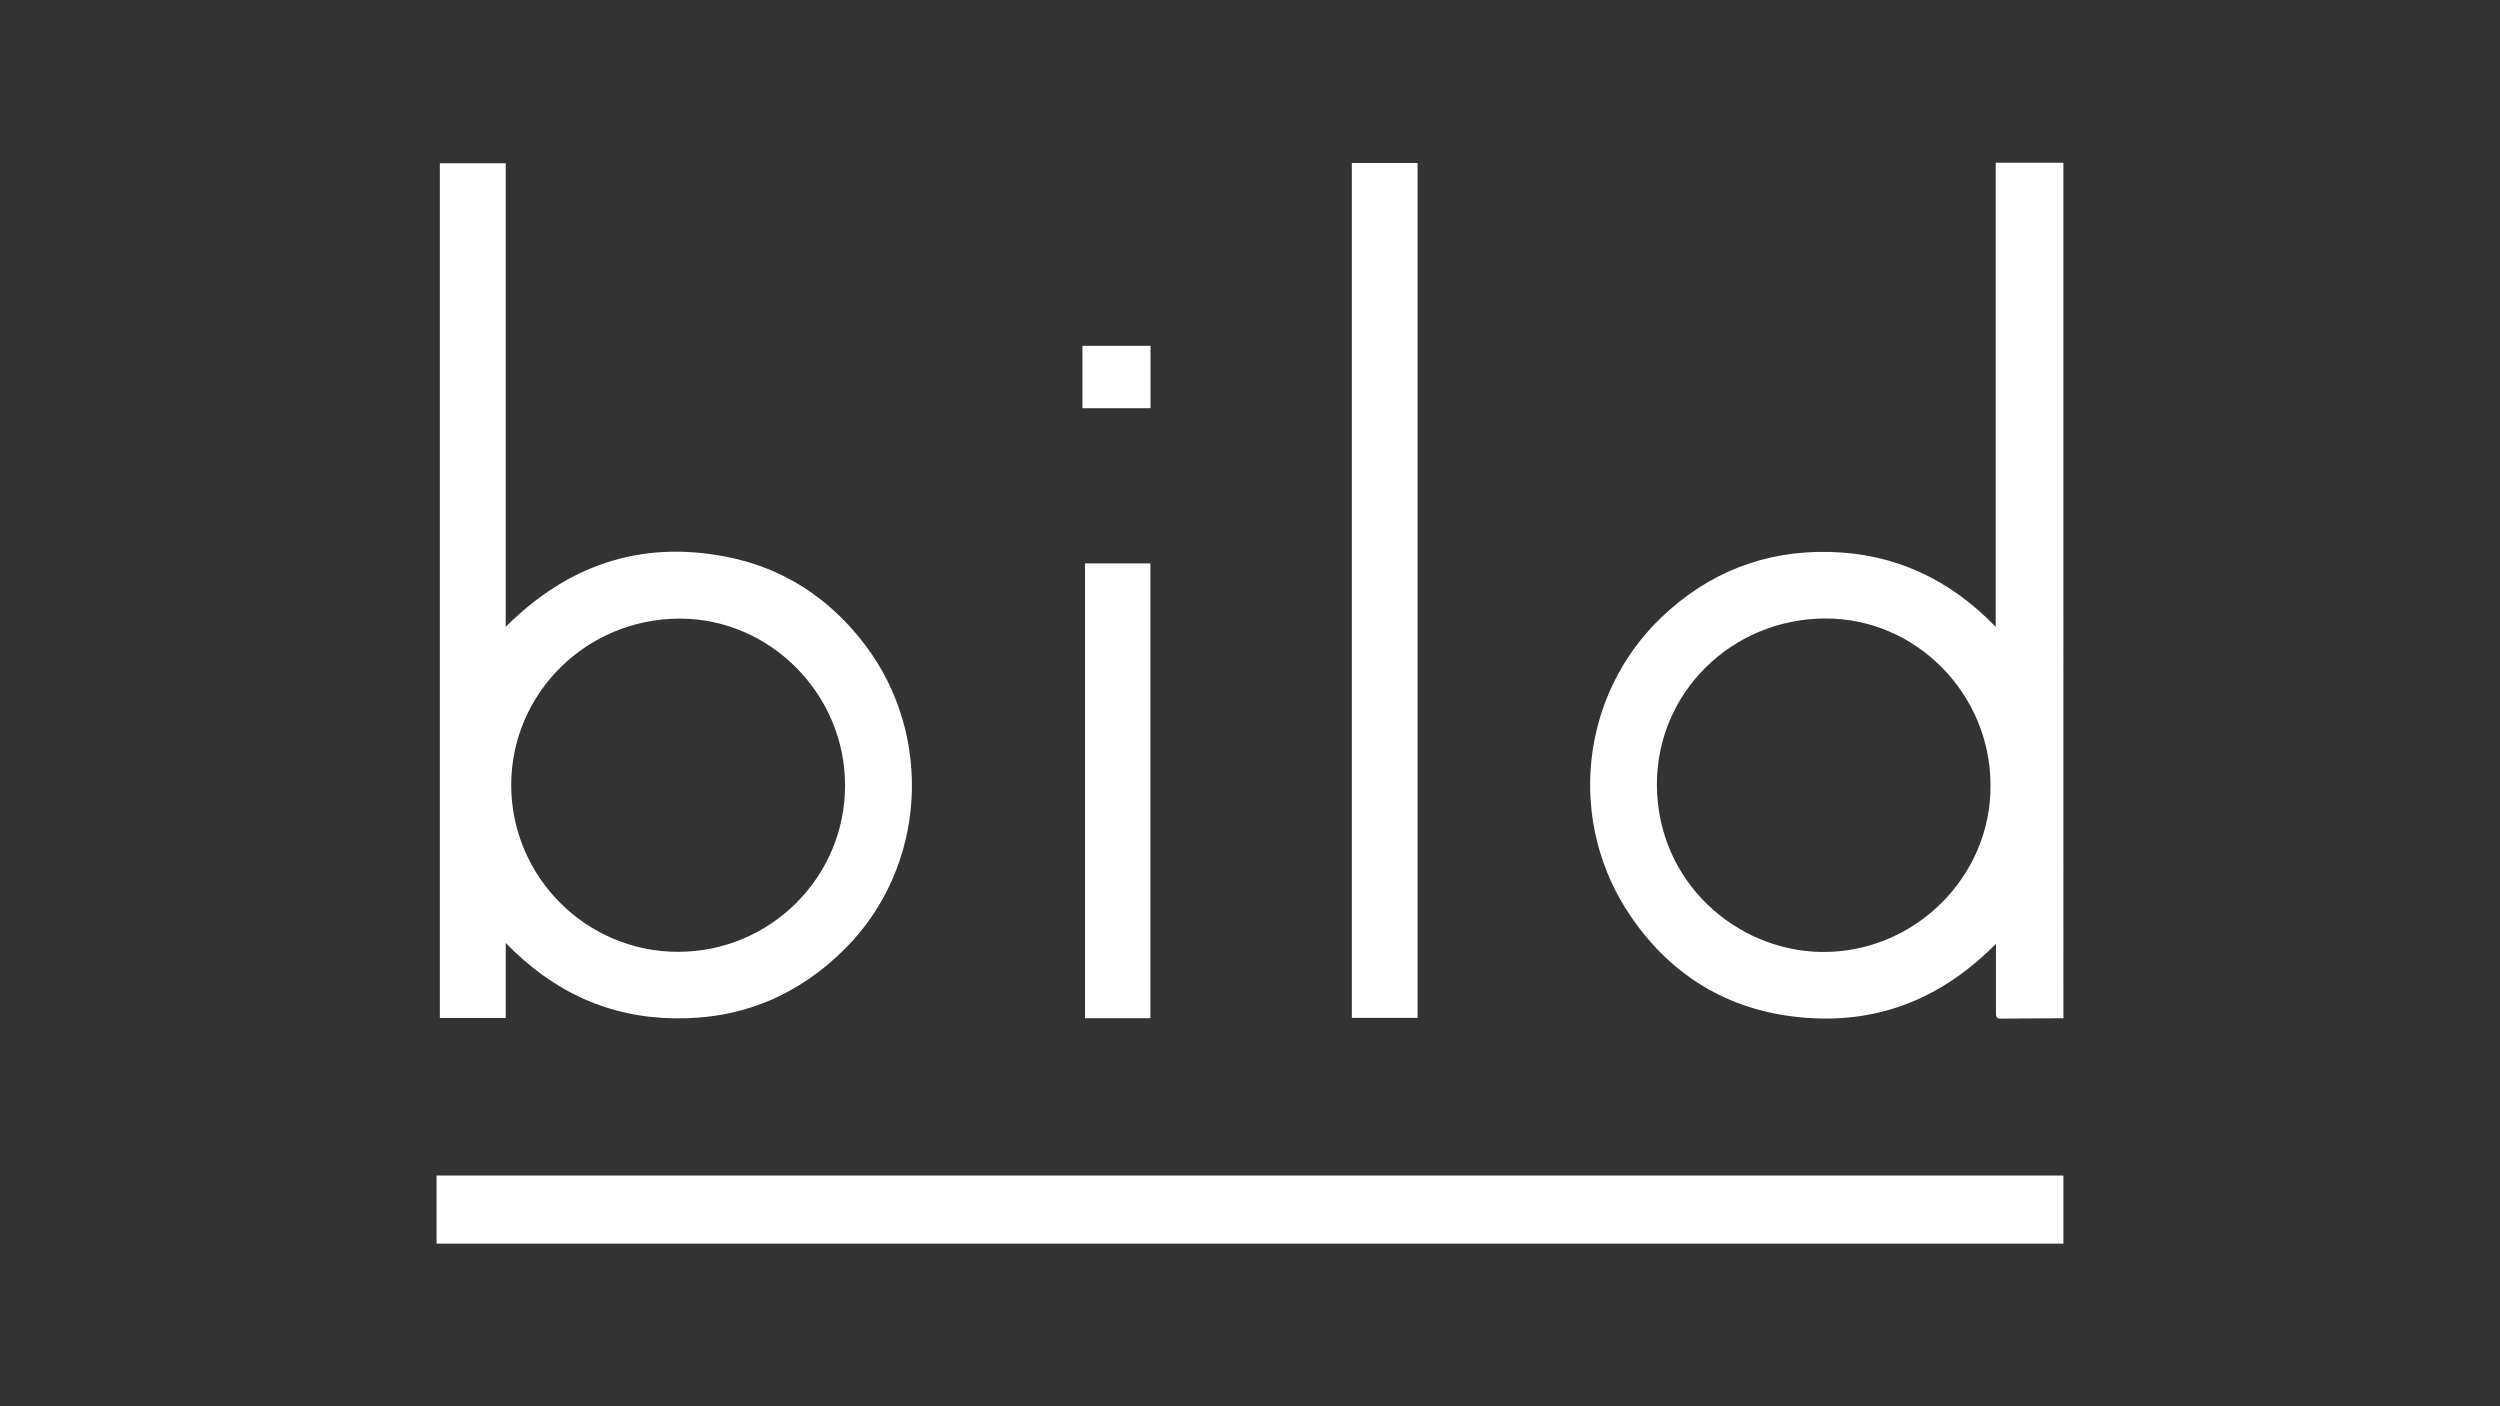
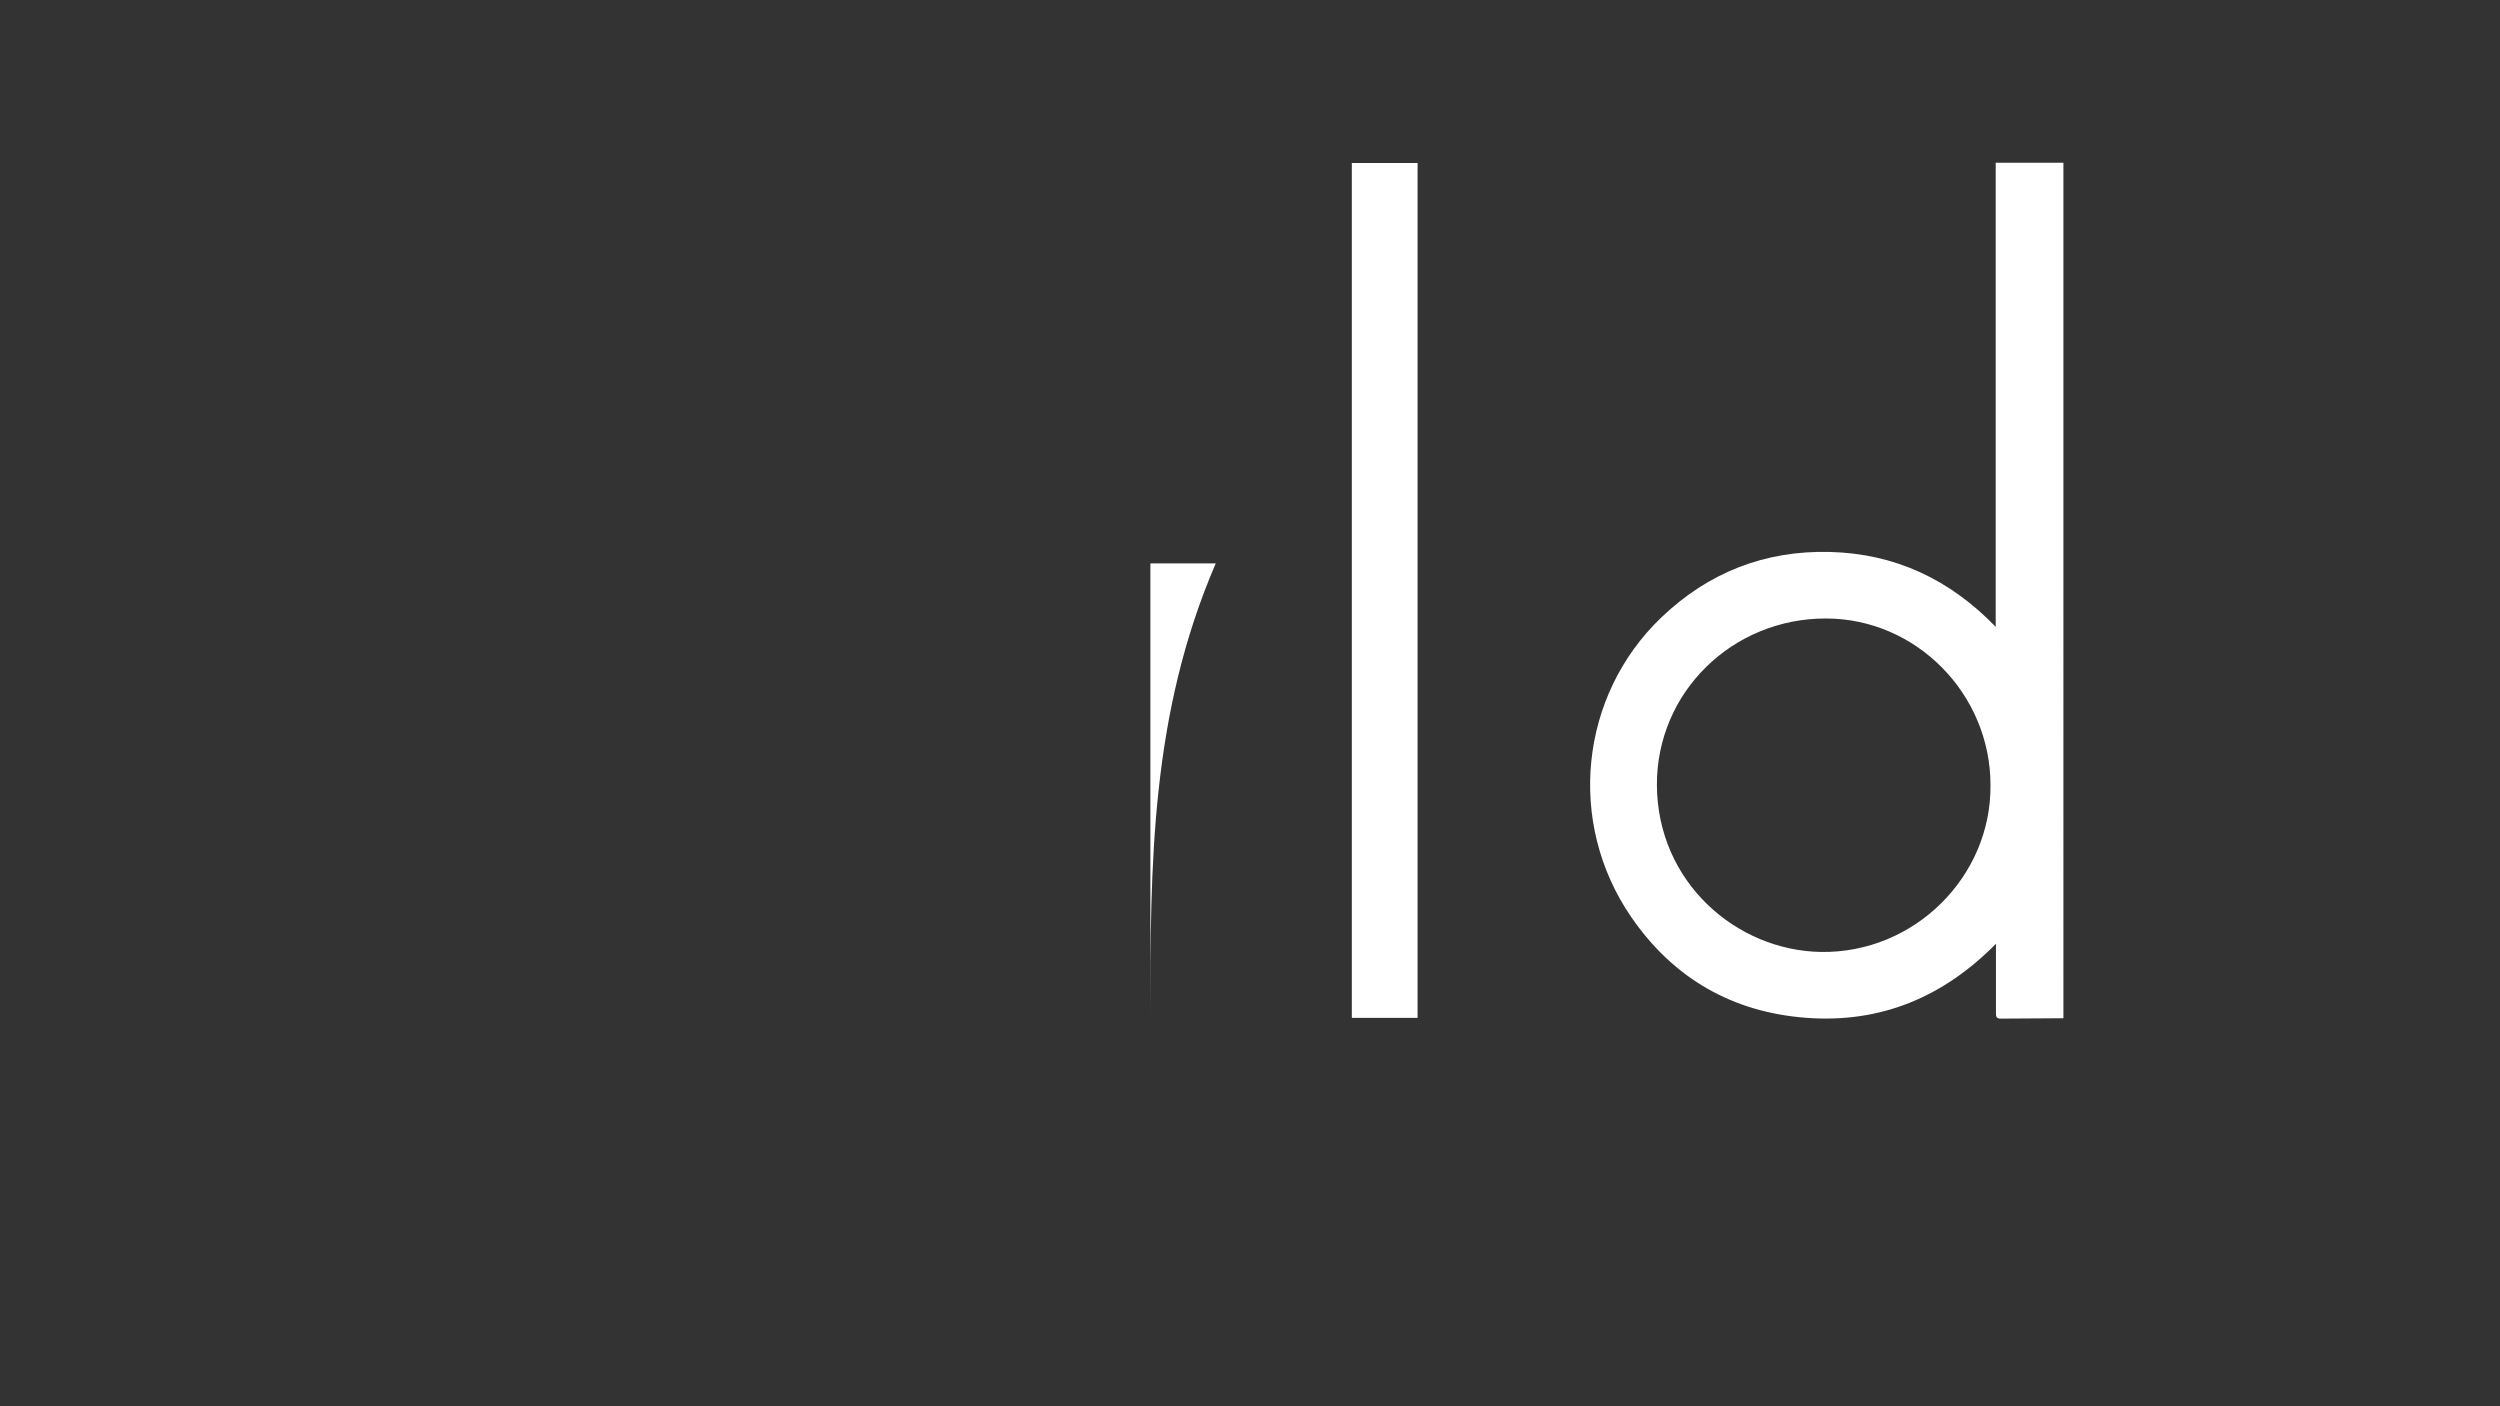
<svg xmlns="http://www.w3.org/2000/svg" version="1.1" id="Layer_1" x="0px" y="0px" viewBox="0 0 1920 1080" style="enable-background:new 0 0 1920 1080;" xml:space="preserve">
  <rect x="0" y="0" width="1920" height="1080" fill="#333333" stroke="none" />
  <style type="text/css">
	.st0{fill:#FFFFFF;}
</style>
  <g>
    <g>
      <path class="st0" d="M1584.7,782c-16.1,0.1-32.2,0.2-48.3,0.3c-3.5,0-3.5-2-3.5-4.5c0-15.2,0-30.5,0-45.7c0-1.9,0-3.9,0-7.3    c-40.6,41.2-88.7,61.1-145.4,56.9c-57-4.2-102.4-30.4-134.7-77.4c-49.8-72.4-39.7-170,23.1-230.1c36.2-34.6,79.6-51.6,129.6-50.3    c49.8,1.3,91.8,20.9,127.2,57.5c0-119.3,0-237.5,0-356.4c17.8,0,34.9,0,52,0C1584.7,344,1584.7,563,1584.7,782z M1528.7,603    c0-70.1-57.1-128-126.4-128c-72-0.1-130.1,56.8-129.8,128c0.4,74.4,60.8,127,126,128.1C1470,732.2,1529.3,673.5,1528.7,603z" />
-       <path class="st0" d="M388.4,724.2c0,20.2,0,38.7,0,57.6c-17,0-33.6,0-50.6,0c0-218.7,0-437.4,0-656.4c16.6,0,33.3,0,50.6,0    c0,118.3,0,236.5,0,356c47.7-47.6,103.7-66.5,168.9-53.9c44.2,8.5,79.9,31.9,107.1,67.8c53.2,70.3,46.7,170.9-15,232.9    c-36,36.2-79.6,54.5-130.8,53.9C467.6,781.5,424.9,761.8,388.4,724.2z M520.7,731c70.8,0,128.3-57.2,128.3-127.7    c0.1-70.1-57.4-128.2-126.9-128.2c-71.6,0-129.4,57.1-129.5,127.8C392.7,673.5,450.2,731,520.7,731z" />
      <path class="st0" d="M1038.2,125.2c17,0,33.6,0,50.5,0c0,218.8,0,437.5,0,656.5c-16.7,0-33.4,0-50.5,0    C1038.2,563,1038.2,344.4,1038.2,125.2z" />
-       <path class="st0" d="M883.5,782c-16.7,0-33.3,0-50.2,0c0-116.5,0-232.7,0-349.3c16.6,0,33.2,0,50.2,0    C883.5,549,883.5,665.2,883.5,782z" />
+       <path class="st0" d="M883.5,782c0-116.5,0-232.7,0-349.3c16.6,0,33.2,0,50.2,0    C883.5,549,883.5,665.2,883.5,782z" />
    </g>
-     <rect x="831.3" y="265.6" class="st0" width="52.3" height="47.9" />
-     <rect x="335.3" y="902.8" class="st0" width="1249.4" height="52.3" />
  </g>
</svg>